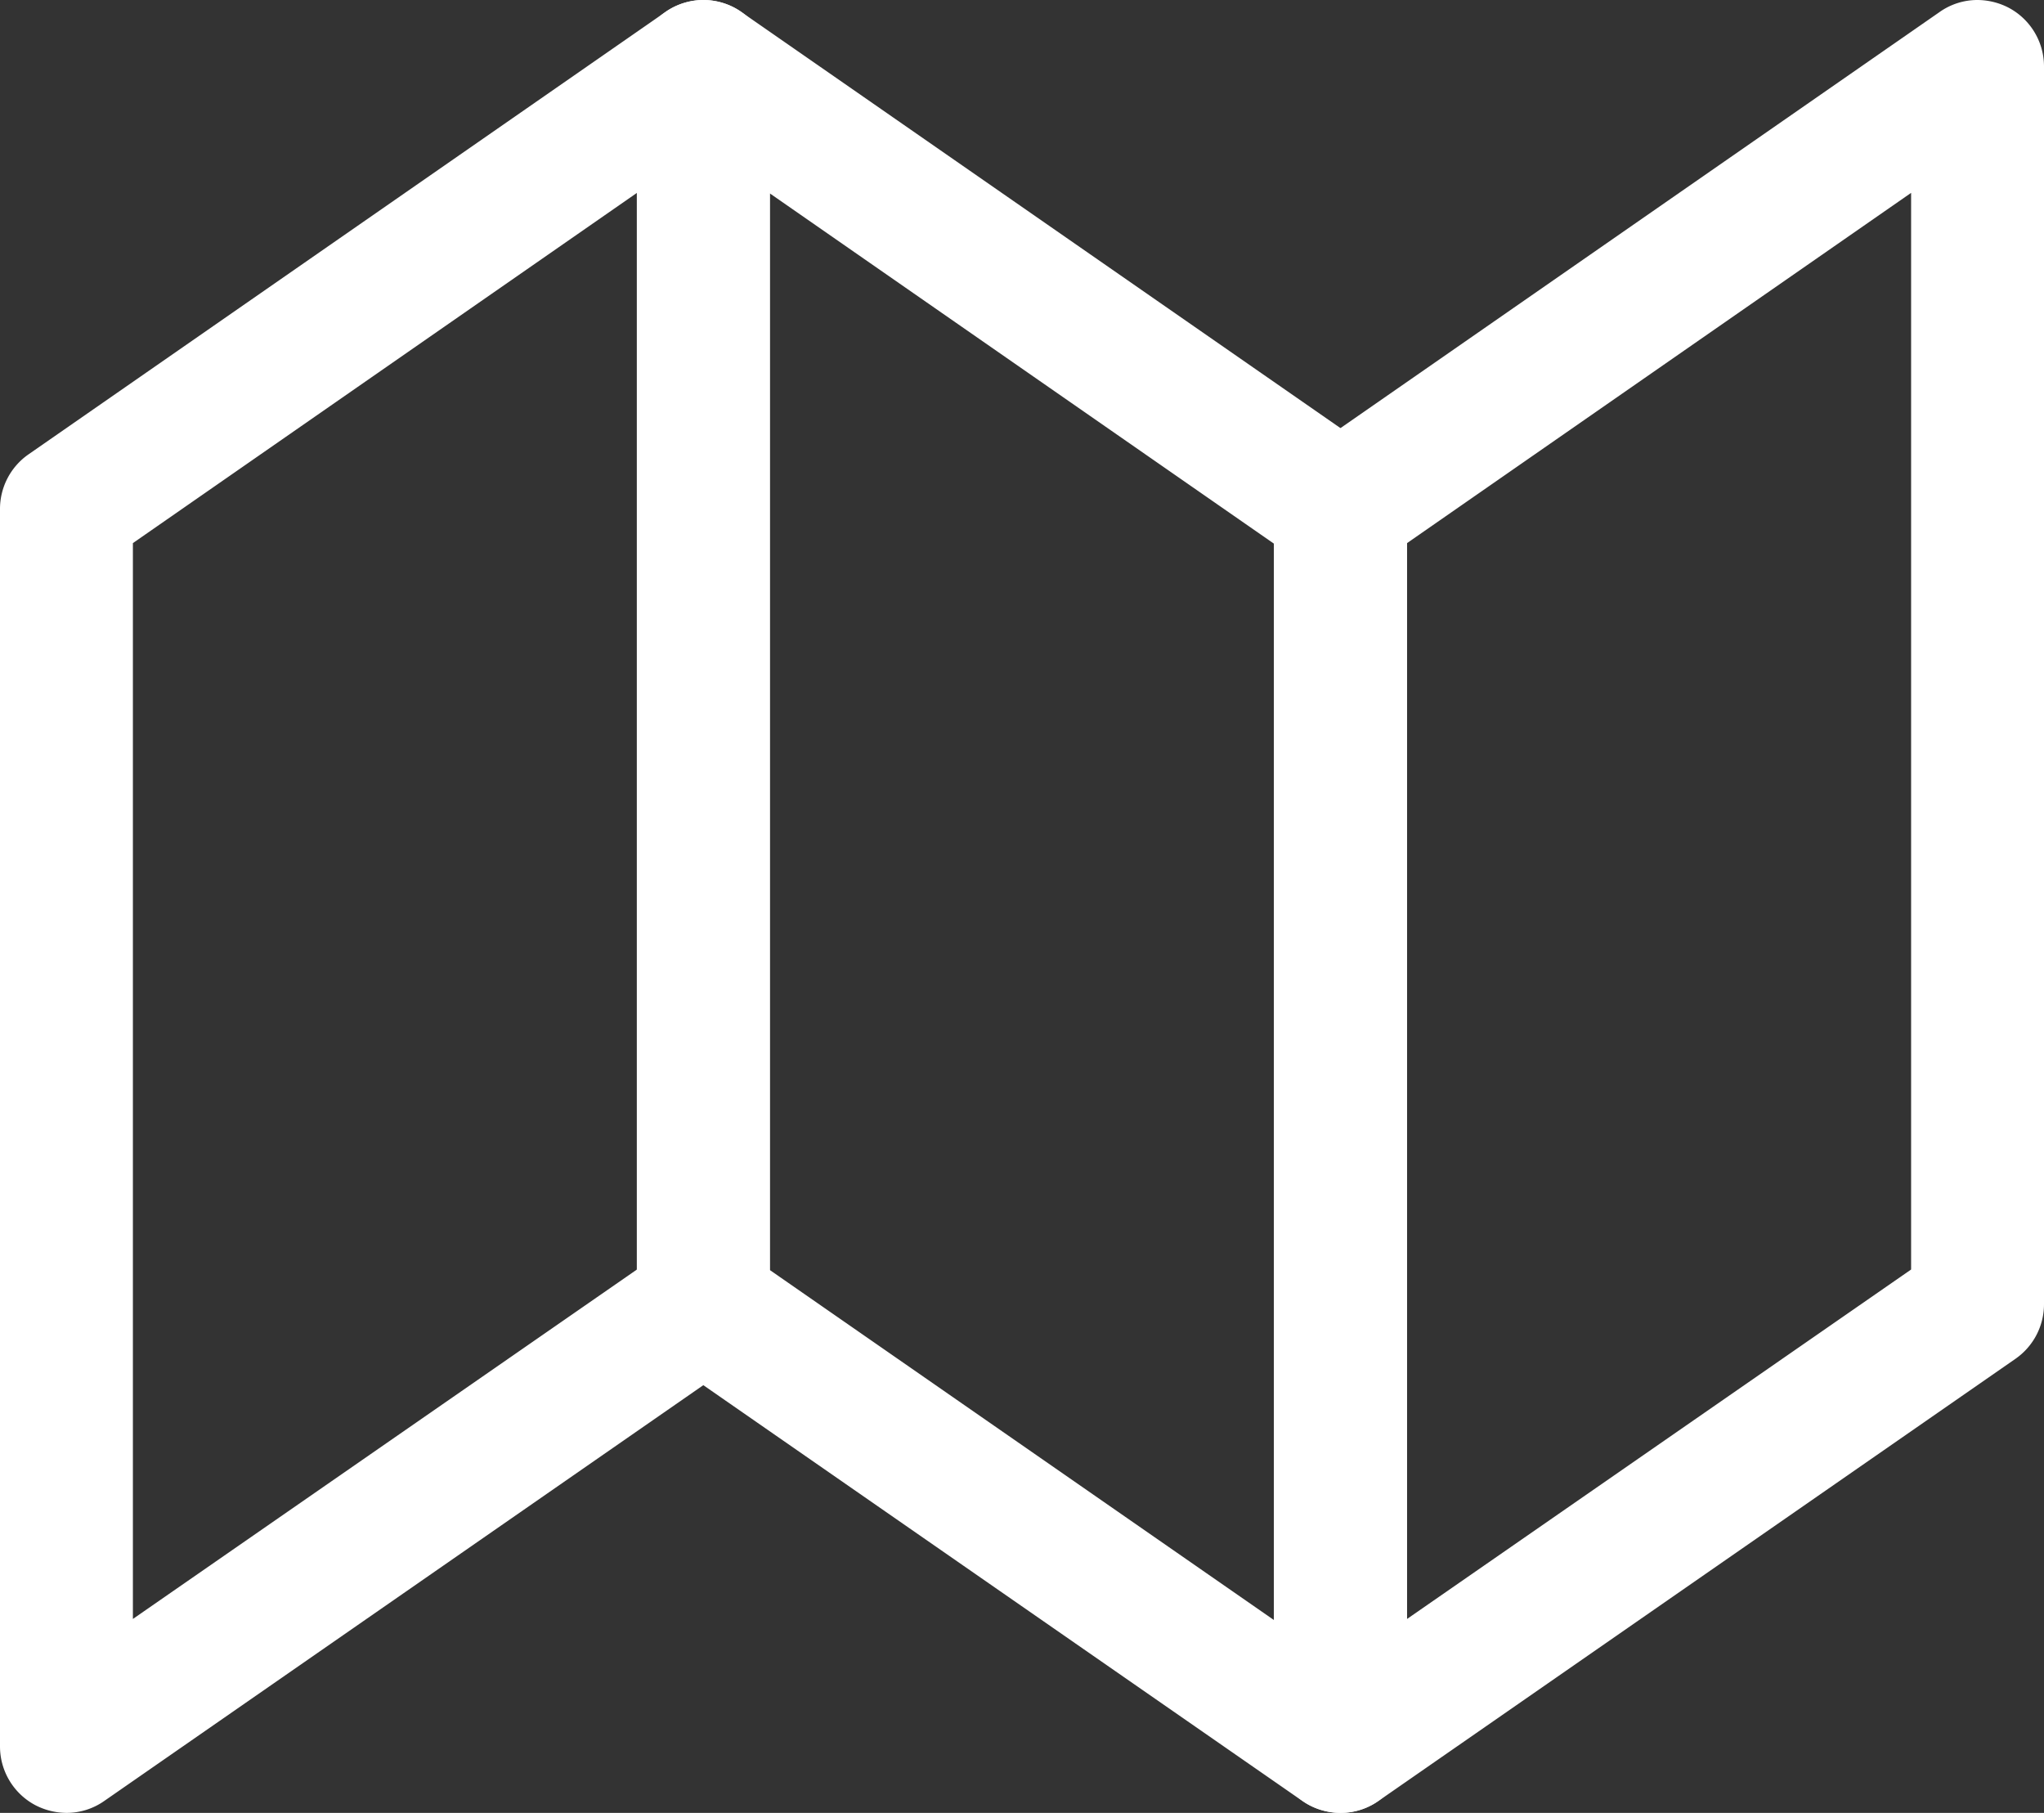
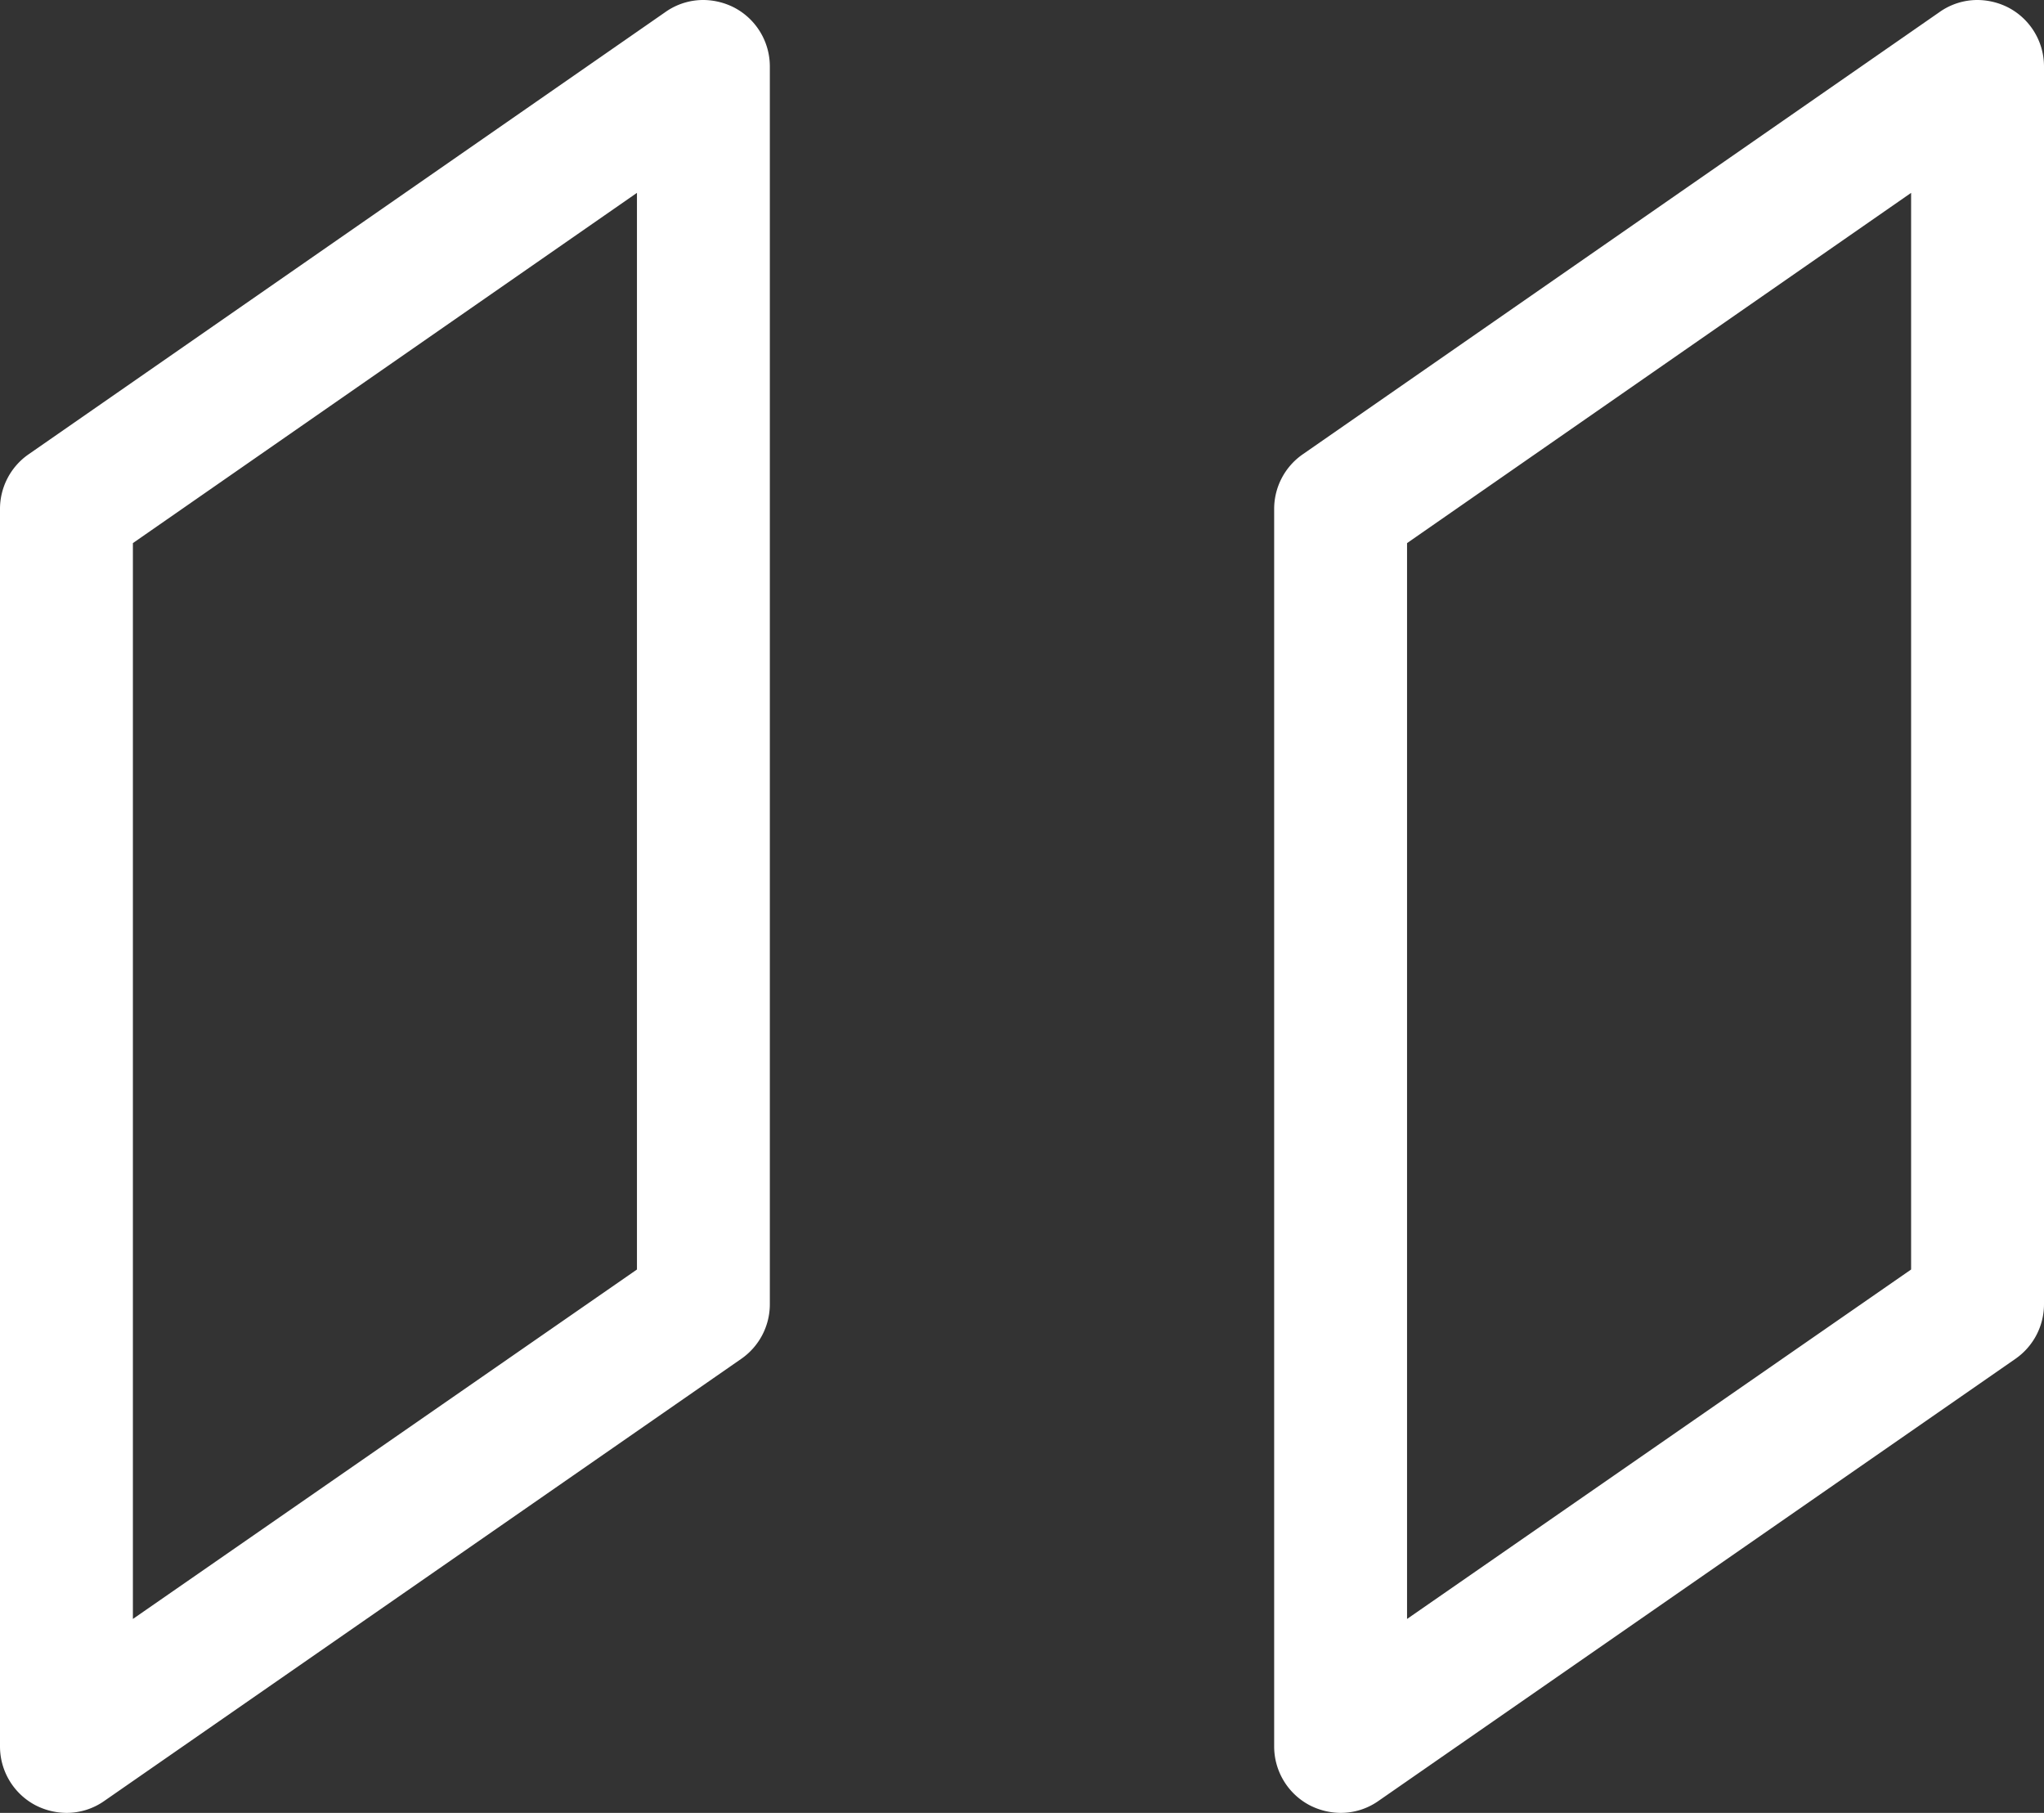
<svg xmlns="http://www.w3.org/2000/svg" width="15.381" height="13.639" viewBox="0 0 15.381 13.639">
  <rect x="0" y="0" width="15.381" height="13.639" fill="#333333" stroke="none" />
  <g id="Grupo_3912" data-name="Grupo 3912" transform="translate(-460.5 -4992.813)">
    <path id="Trazado_3378" data-name="Trazado 3378" d="M-17091.441-18834.187a.516.516,0,0,1,.232.057.5.5,0,0,1,.268.443v9.313a.5.5,0,0,1-.215.41l-4.793,3.326a.493.493,0,0,1-.285.09.516.516,0,0,1-.232-.057.5.5,0,0,1-.268-.443v-9.311a.5.5,0,0,1,.215-.41l4.793-3.328A.493.493,0,0,1-17091.441-18834.187Zm-.5,9.551v-8.1l-3.793,2.635v8.094Z" transform="translate(17557.234 23827)" fill="#fff" />
    <path id="Trazado_3381" data-name="Trazado 3381" d="M-17091.441-18834.187a.516.516,0,0,1,.232.057.5.5,0,0,1,.268.443v9.313a.5.5,0,0,1-.215.41l-4.793,3.326a.493.493,0,0,1-.285.09.516.516,0,0,1-.232-.057.5.5,0,0,1-.268-.443v-9.311a.5.5,0,0,1,.215-.41l4.793-3.328A.493.493,0,0,1-17091.441-18834.187Zm-.5,9.551v-8.1l-3.793,2.635v8.094Z" transform="translate(17566.822 23827)" fill="#fff" />
-     <path id="Trazado_3379" data-name="Trazado 3379" d="M-17096.234-18834.187a.493.493,0,0,1,.285.09l4.793,3.328a.5.5,0,0,1,.215.41v9.311a.5.5,0,0,1-.268.443.5.5,0,0,1-.518-.033l-4.793-3.326a.5.5,0,0,1-.215-.41v-9.312a.5.5,0,0,1,.268-.443A.516.516,0,0,1-17096.234-18834.187Zm4.293,4.09-3.793-2.635v8.1l3.793,2.633Z" transform="translate(17562.027 23827)" fill="#fff" />
  </g>
</svg>